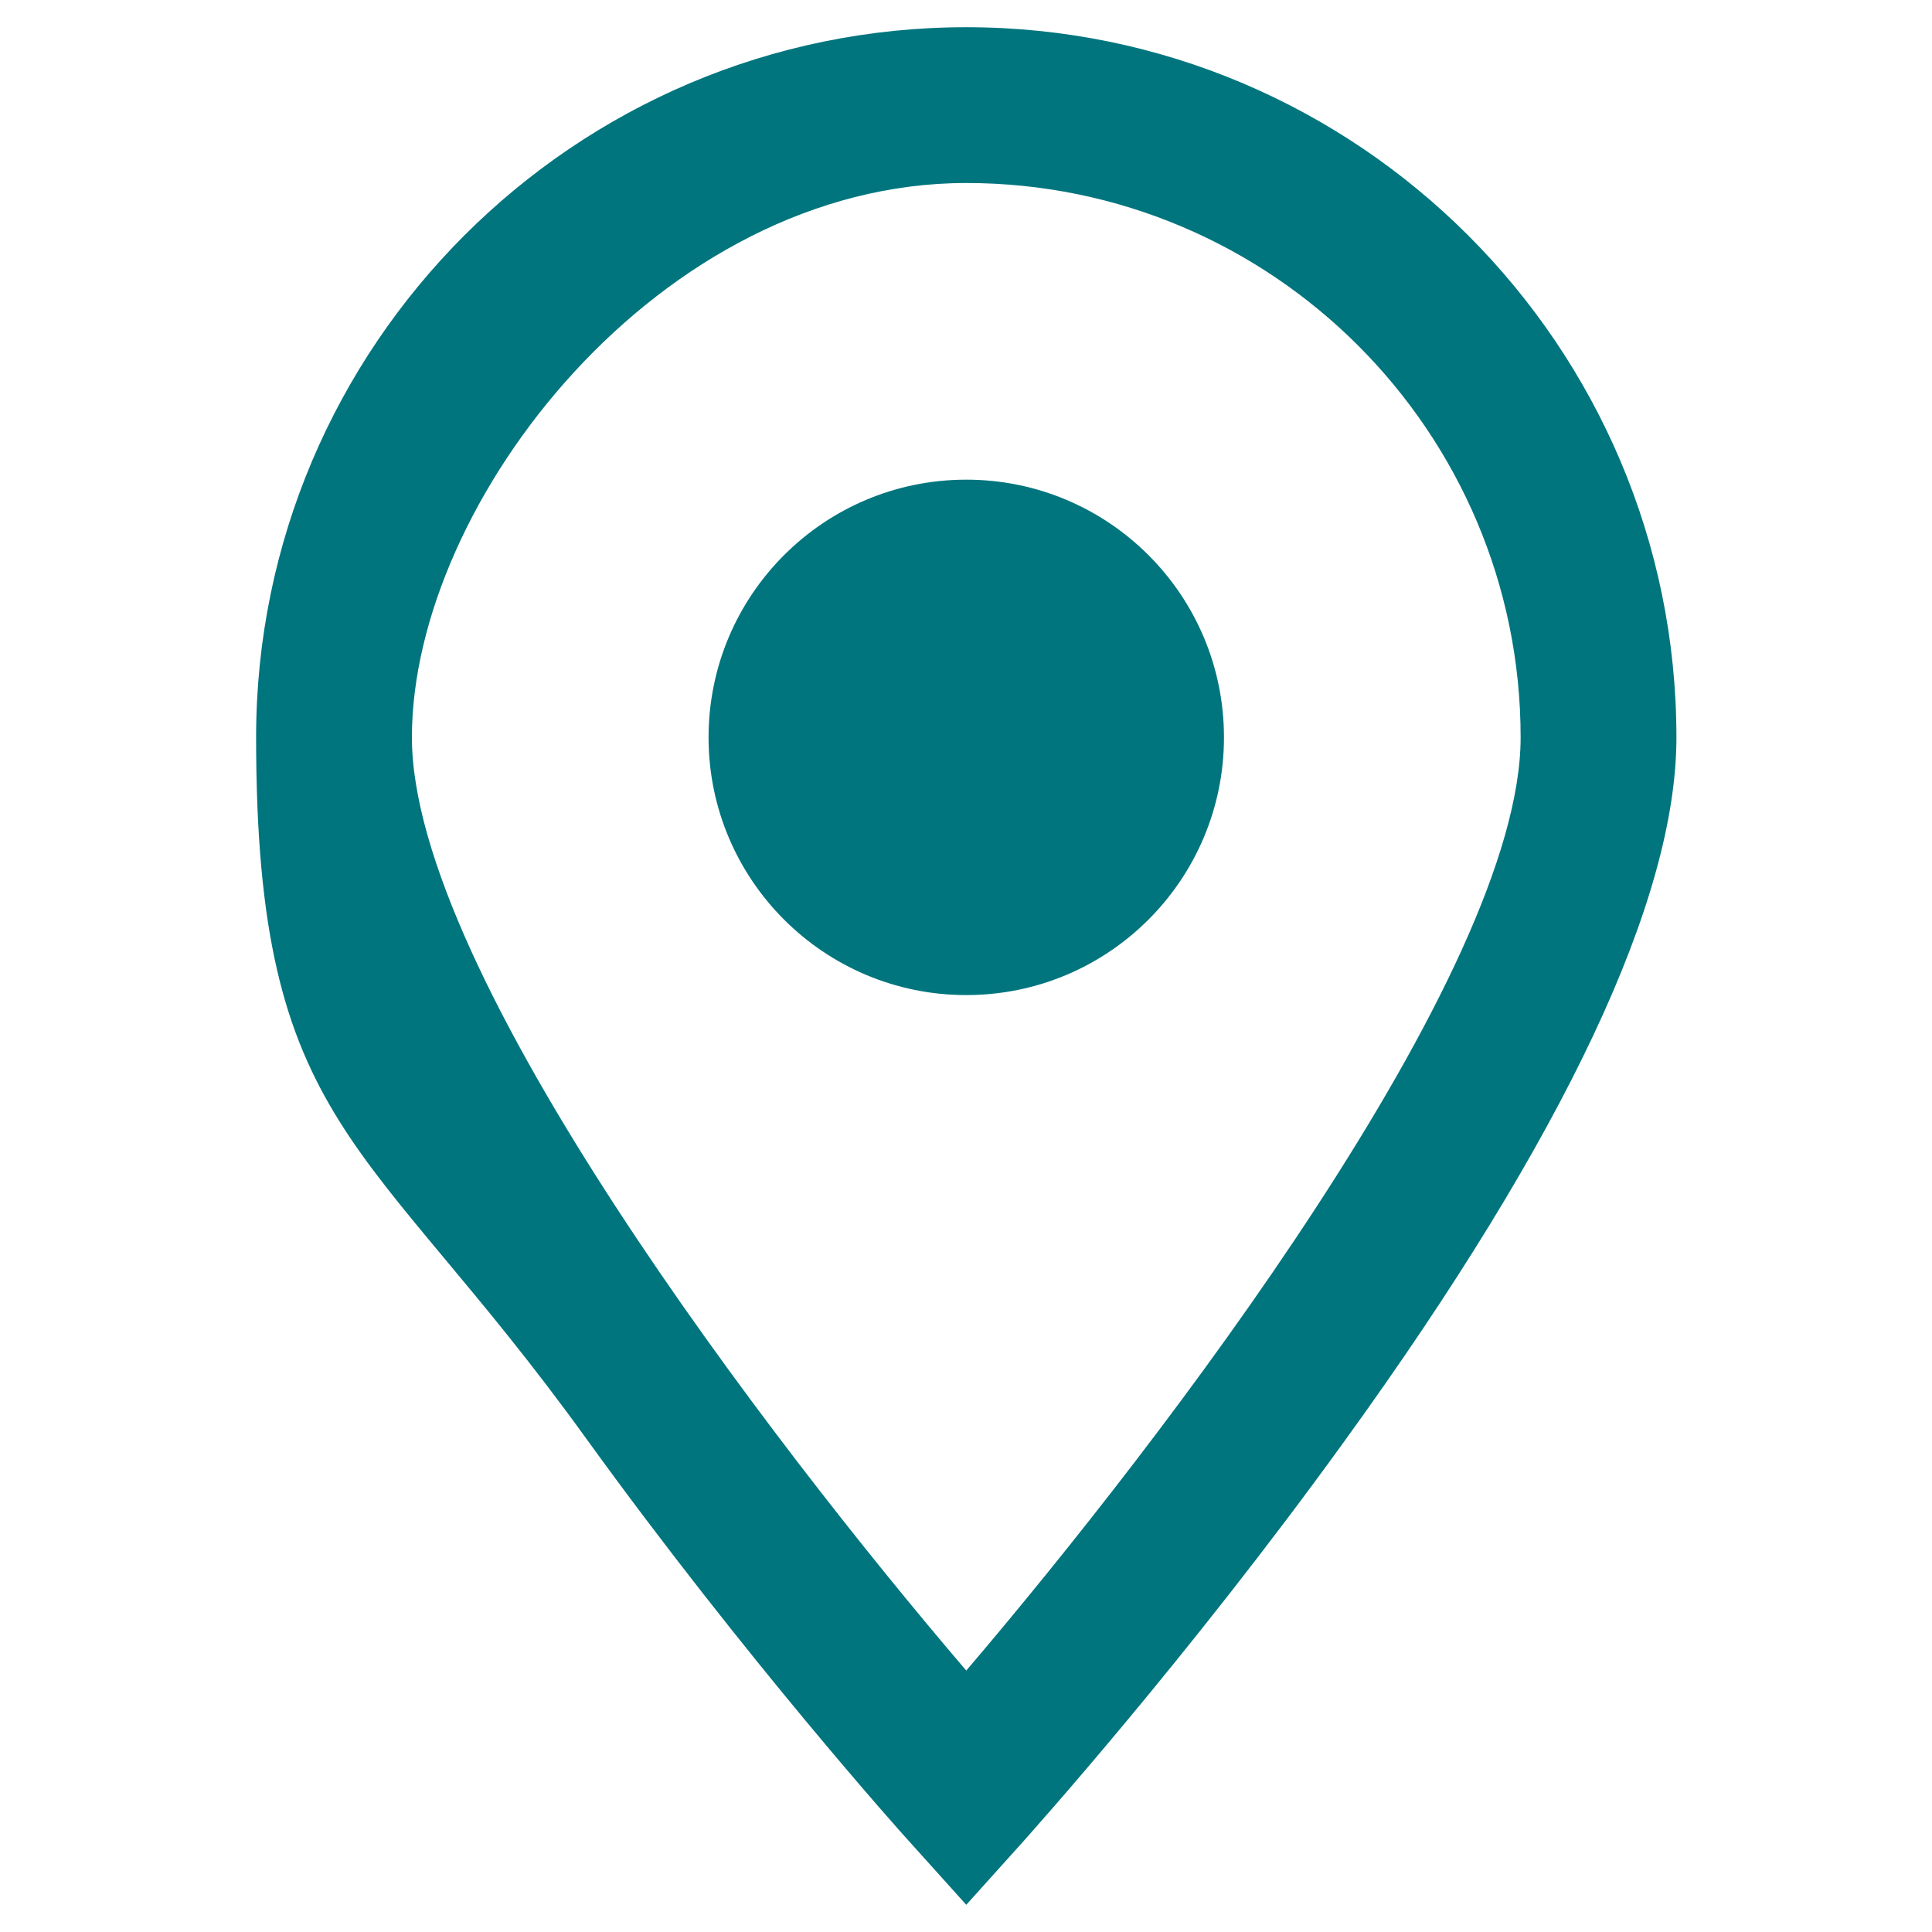
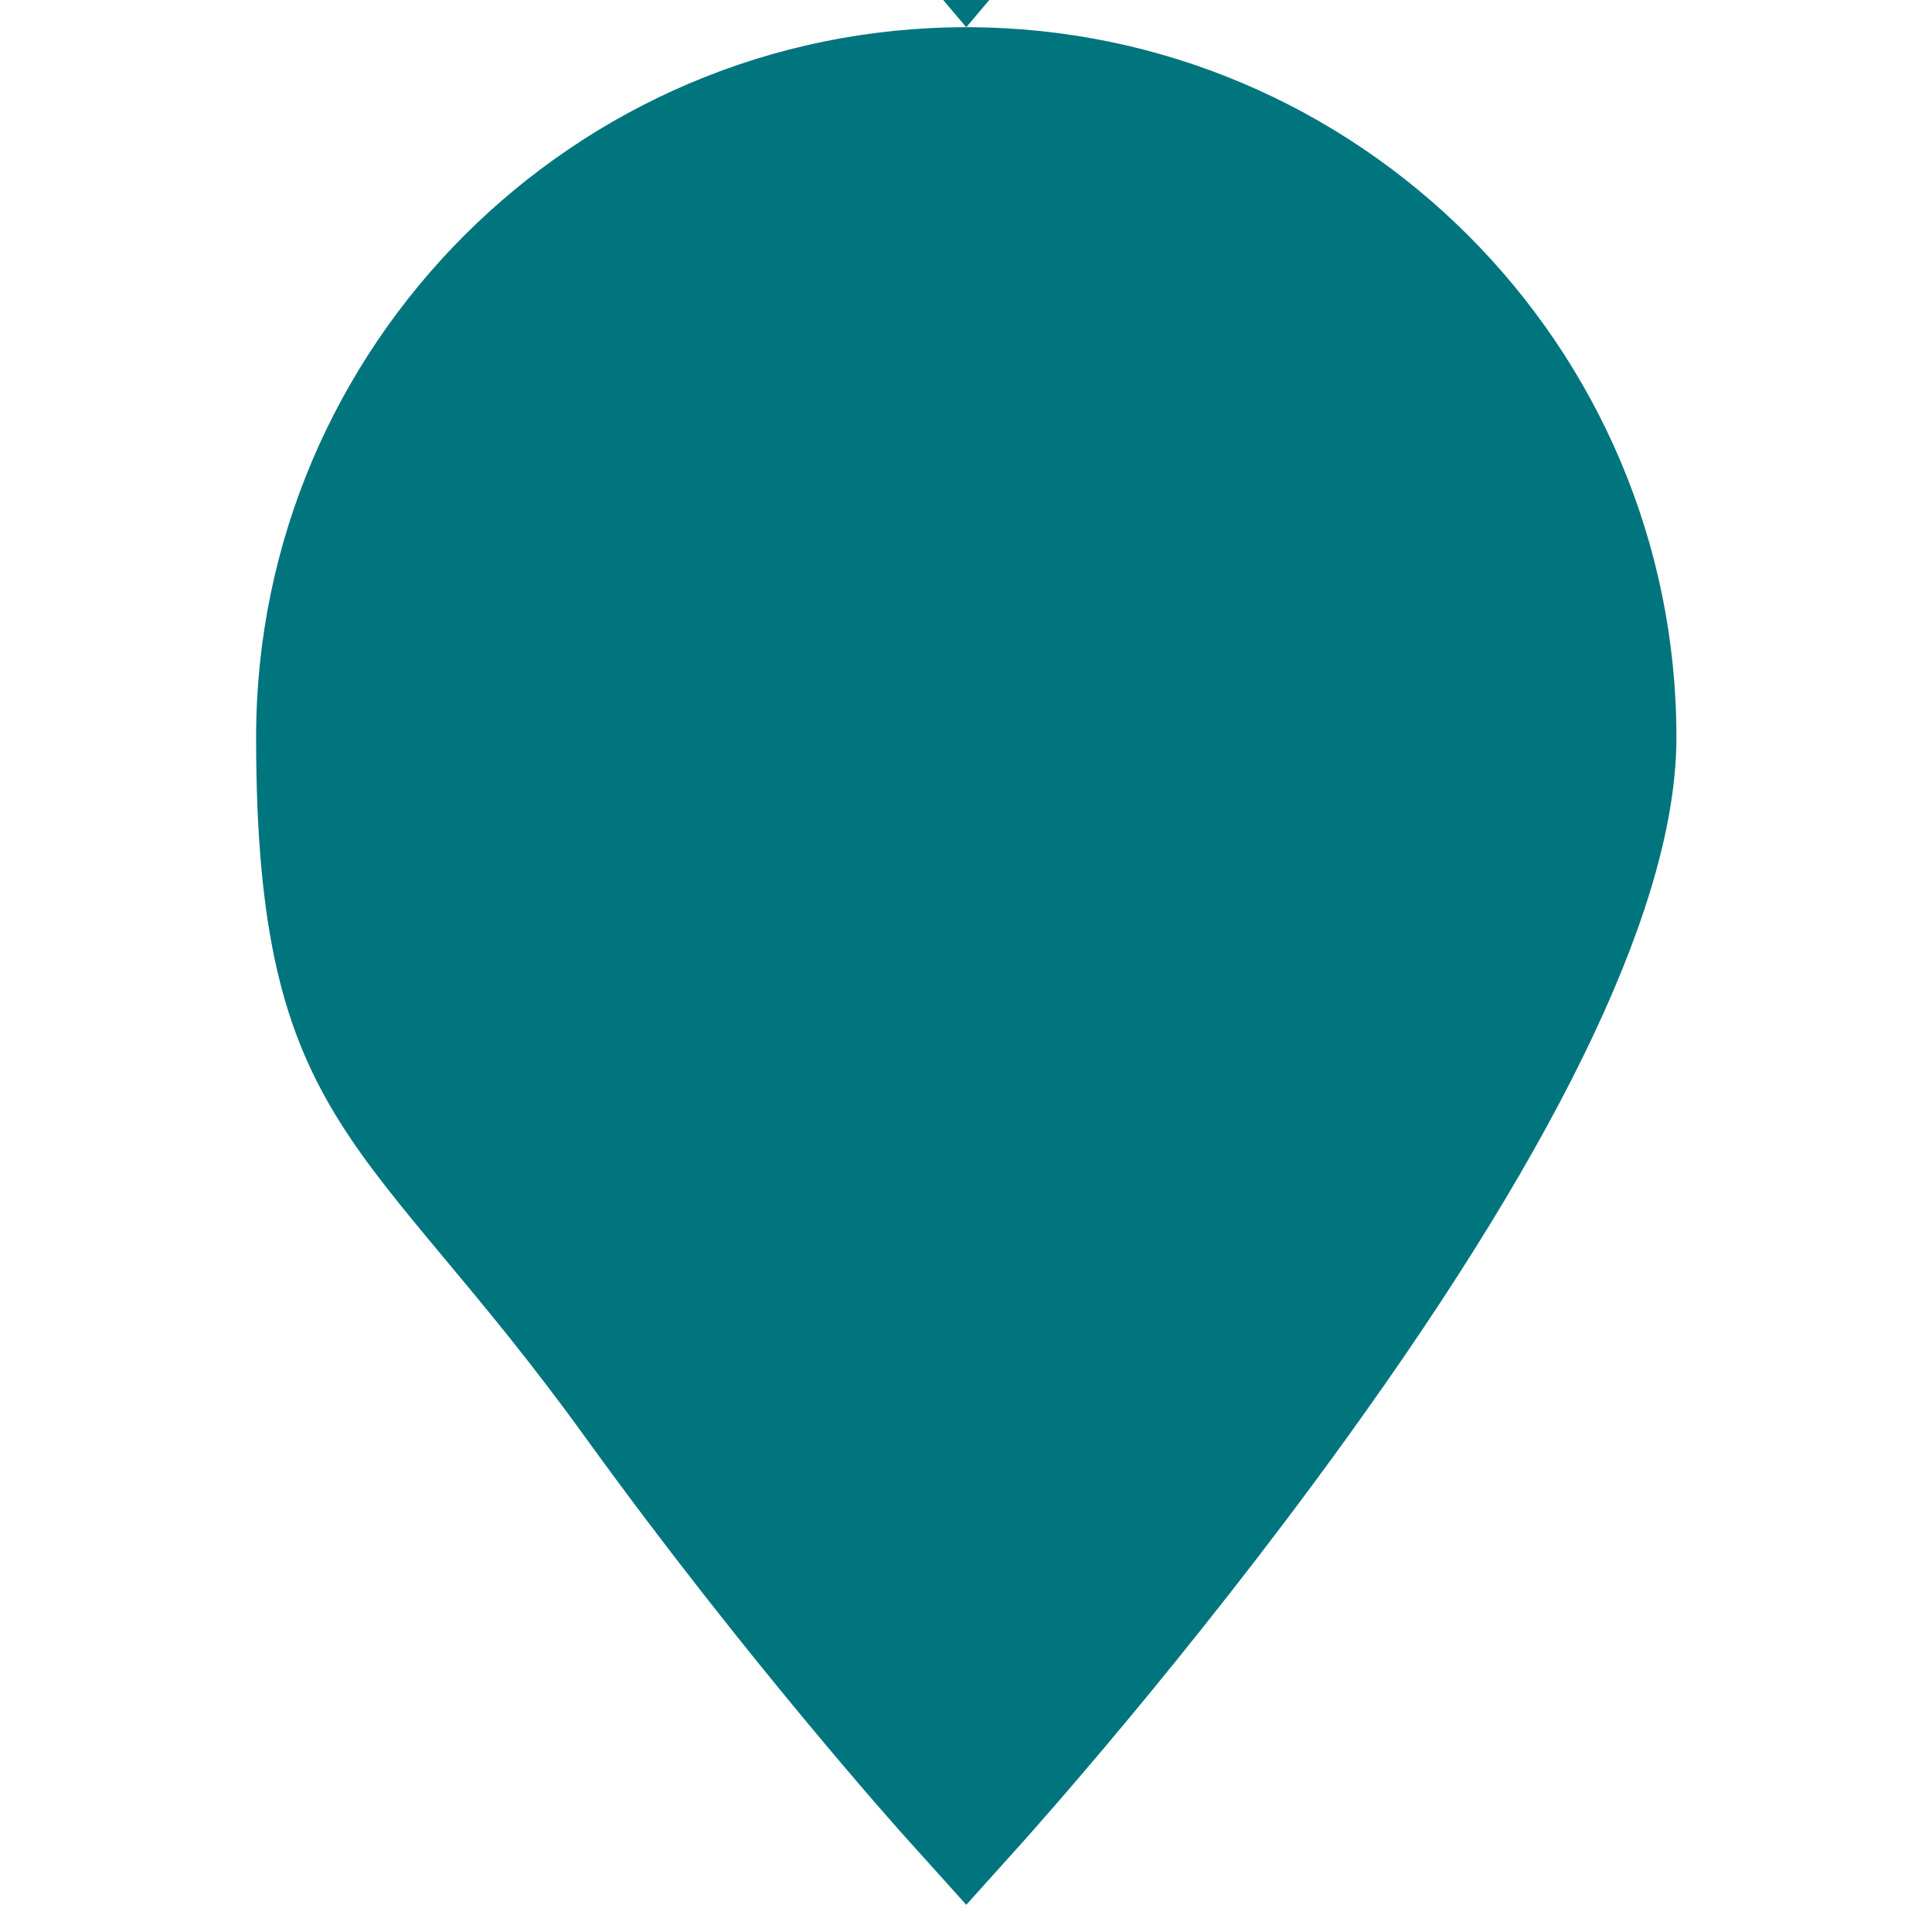
<svg xmlns="http://www.w3.org/2000/svg" version="1.1" viewBox="0 0 362.1 362.1">
  <defs>
    <style>
      .cls-1 {
        fill: #00757e;
      }
    </style>
  </defs>
  <g>
    <g id="Layer_1">
      <g>
-         <path class="cls-1" d="M181.1,5.1c-73.4,0-133.1,59.7-133.1,133.1s20.9,74.5,62,131.6c29.8,41.2,59,73.8,60.3,75.2l10.8,12,10.8-12c1.2-1.4,30.5-33.9,60.3-75.2,41.2-57,62-101.3,62-131.6,0-73.4-59.7-133.1-133.1-133.1ZM181.1,313.1c-36.7-42.9-103.9-130.7-103.9-174.9s46.6-103.9,103.9-103.9,103.9,46.6,103.9,103.9c0,44.2-67.3,132-103.9,174.9h0Z" />
-         <circle class="cls-1" cx="181.1" cy="138.2" r="48.3" />
+         <path class="cls-1" d="M181.1,5.1c-73.4,0-133.1,59.7-133.1,133.1s20.9,74.5,62,131.6c29.8,41.2,59,73.8,60.3,75.2l10.8,12,10.8-12c1.2-1.4,30.5-33.9,60.3-75.2,41.2-57,62-101.3,62-131.6,0-73.4-59.7-133.1-133.1-133.1Zc-36.7-42.9-103.9-130.7-103.9-174.9s46.6-103.9,103.9-103.9,103.9,46.6,103.9,103.9c0,44.2-67.3,132-103.9,174.9h0Z" />
      </g>
    </g>
  </g>
</svg>